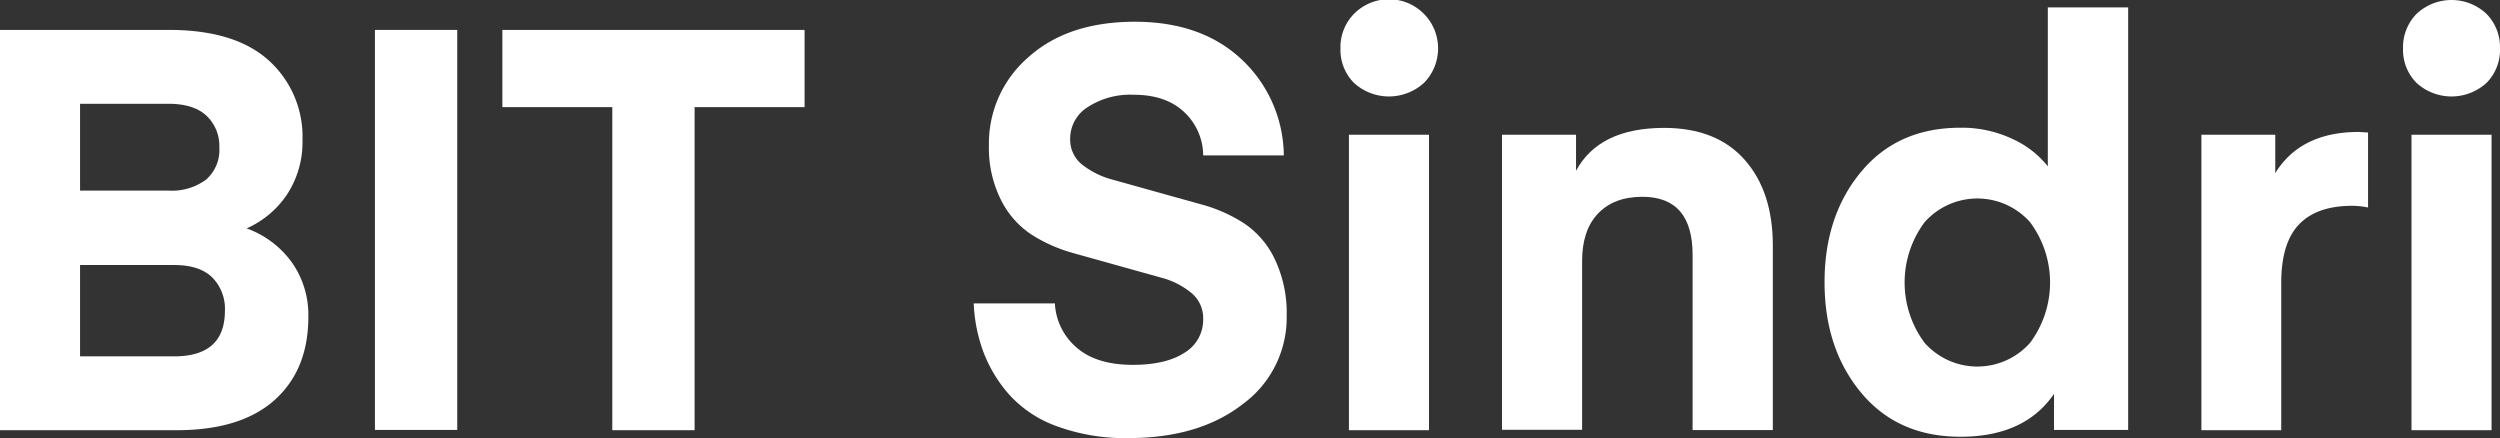
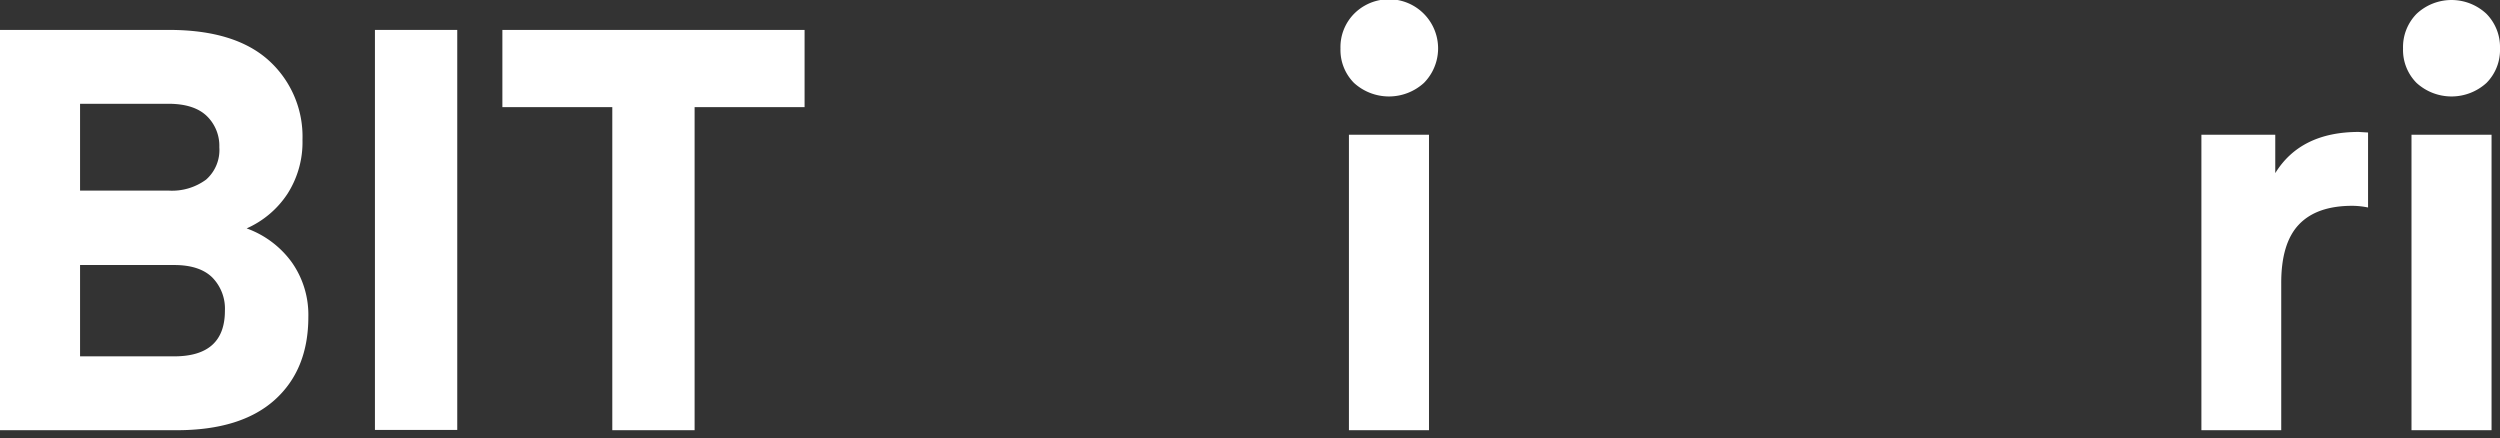
<svg xmlns="http://www.w3.org/2000/svg" id="Layer_1" data-name="Layer 1" viewBox="0 0 443.74 77.76">
  <rect x="0" y="0" width="443.74" height="77.76" fill="#333333" stroke="none" />
  <defs>
    <style>.cls-1{fill:#fff;}</style>
  </defs>
  <path class="cls-1" d="M497.58,577.05H466.26V506h30Q508,506,514,511.45a18.21,18.21,0,0,1,5.95,14.06,17,17,0,0,1-2.65,9.56,16.83,16.83,0,0,1-7.26,6.16,17,17,0,0,1,8,6,16.17,16.17,0,0,1,2.95,9.71q0,9.4-6,14.76T497.58,577.05Zm-1.4-57.94H480.47v15.41h15.71a10.17,10.17,0,0,0,6.66-1.95,7,7,0,0,0,2.35-5.75,7.36,7.36,0,0,0-2.25-5.56Q500.69,519.12,496.18,519.11Zm1,28.62H480.47v16.21h16.71q9,0,9-8.1a7.9,7.9,0,0,0-2.25-5.91C502.44,548.47,500.19,547.73,497.18,547.73Z" transform="translate(-466.26 -500.69)" />
  <path class="cls-1" d="M547.42,506v71H532.81V506Z" transform="translate(-466.26 -500.69)" />
  <path class="cls-1" d="M609.07,506v13.71H589.55v57.34H574.94V519.71H555.43V506Z" transform="translate(-466.26 -500.69)" />
-   <path class="cls-1" d="M667.31,565.45q5.91,0,9.21-2.16a6.82,6.82,0,0,0,3.3-6,5.8,5.8,0,0,0-2.1-4.61,14,14,0,0,0-5.47-2.74l-7.37-2.06-8.09-2.26a27.35,27.35,0,0,1-7.44-3.29,15.81,15.81,0,0,1-5.45-6.21,20.6,20.6,0,0,1-2.11-9.65,20.19,20.19,0,0,1,7-15.62q7-6.3,18.91-6.3t19.07,6.8a23.62,23.62,0,0,1,7.36,16.92H679.82a10.59,10.59,0,0,0-3.45-7.76q-3.25-3-8.86-3a13.87,13.87,0,0,0-8.2,2.2,6.61,6.61,0,0,0-3.1,5.61,5.67,5.67,0,0,0,2.14,4.6,15,15,0,0,0,5.54,2.7l7.45,2.08,8.22,2.29a26.71,26.71,0,0,1,7.54,3.36,15.72,15.72,0,0,1,5.45,6.38,22.24,22.24,0,0,1,2.09,10,19,19,0,0,1-7.76,15.66q-7.75,6.06-20.37,6.06A35.13,35.13,0,0,1,654,576.4a20.91,20.91,0,0,1-8.5-5.55,24.49,24.49,0,0,1-4.66-7.61,28.11,28.11,0,0,1-1.75-8.7H653.5a11,11,0,0,0,3.81,7.8Q660.81,565.44,667.31,565.45Z" transform="translate(-466.26 -500.69)" />
  <path class="cls-1" d="M719,515.41a9.22,9.22,0,0,1-12.41,0,8.3,8.3,0,0,1-2.4-6.11,8.42,8.42,0,0,1,2.4-6.15A8.72,8.72,0,0,1,719,515.41Zm-13.31,61.64V524.61h14.21v52.44Z" transform="translate(-466.26 -500.69)" />
-   <path class="cls-1" d="M746,524.61V531q4.11-7.6,15.62-7.61,9.3,0,14.31,5.66t5,15.26v32.72H766.69V545.93q0-10.3-8.91-10.31c-3.4,0-6,1-7.9,3s-2.8,4.83-2.8,8.36v30H732.86V524.61Z" transform="translate(-466.26 -500.69)" />
-   <path class="cls-1" d="M829.74,530.22V502H844v75H830.84v-6.4q-5.21,7.61-16.61,7.61-11.12,0-17.62-7.81t-6.5-19.62q0-11.8,6.5-19.61t17.62-7.81a21.06,21.06,0,0,1,9.25,2A16.83,16.83,0,0,1,829.74,530.22Zm-3.15,31.32a17.92,17.92,0,0,0,0-21.41,12.51,12.51,0,0,0-18.72,0,17.92,17.92,0,0,0,0,21.41,12.51,12.51,0,0,0,18.72,0Z" transform="translate(-466.26 -500.69)" />
  <path class="cls-1" d="M886.58,524.21v13.31a14.3,14.3,0,0,0-2.8-.3q-6.3,0-9.46,3.31t-3.15,10.4v26.12H857V524.61h13.11v6.81q4.5-7.3,14.81-7.31Z" transform="translate(-466.26 -500.69)" />
  <path class="cls-1" d="M907.6,515.41a9.22,9.22,0,0,1-12.41,0,8.3,8.3,0,0,1-2.4-6.11,8.42,8.42,0,0,1,2.4-6.15,9.06,9.06,0,0,1,12.41,0,8.42,8.42,0,0,1,2.4,6.15A8.3,8.3,0,0,1,907.6,515.41Zm-13.31,61.64V524.61H908.5v52.44Z" transform="translate(-466.26 -500.69)" />
</svg>